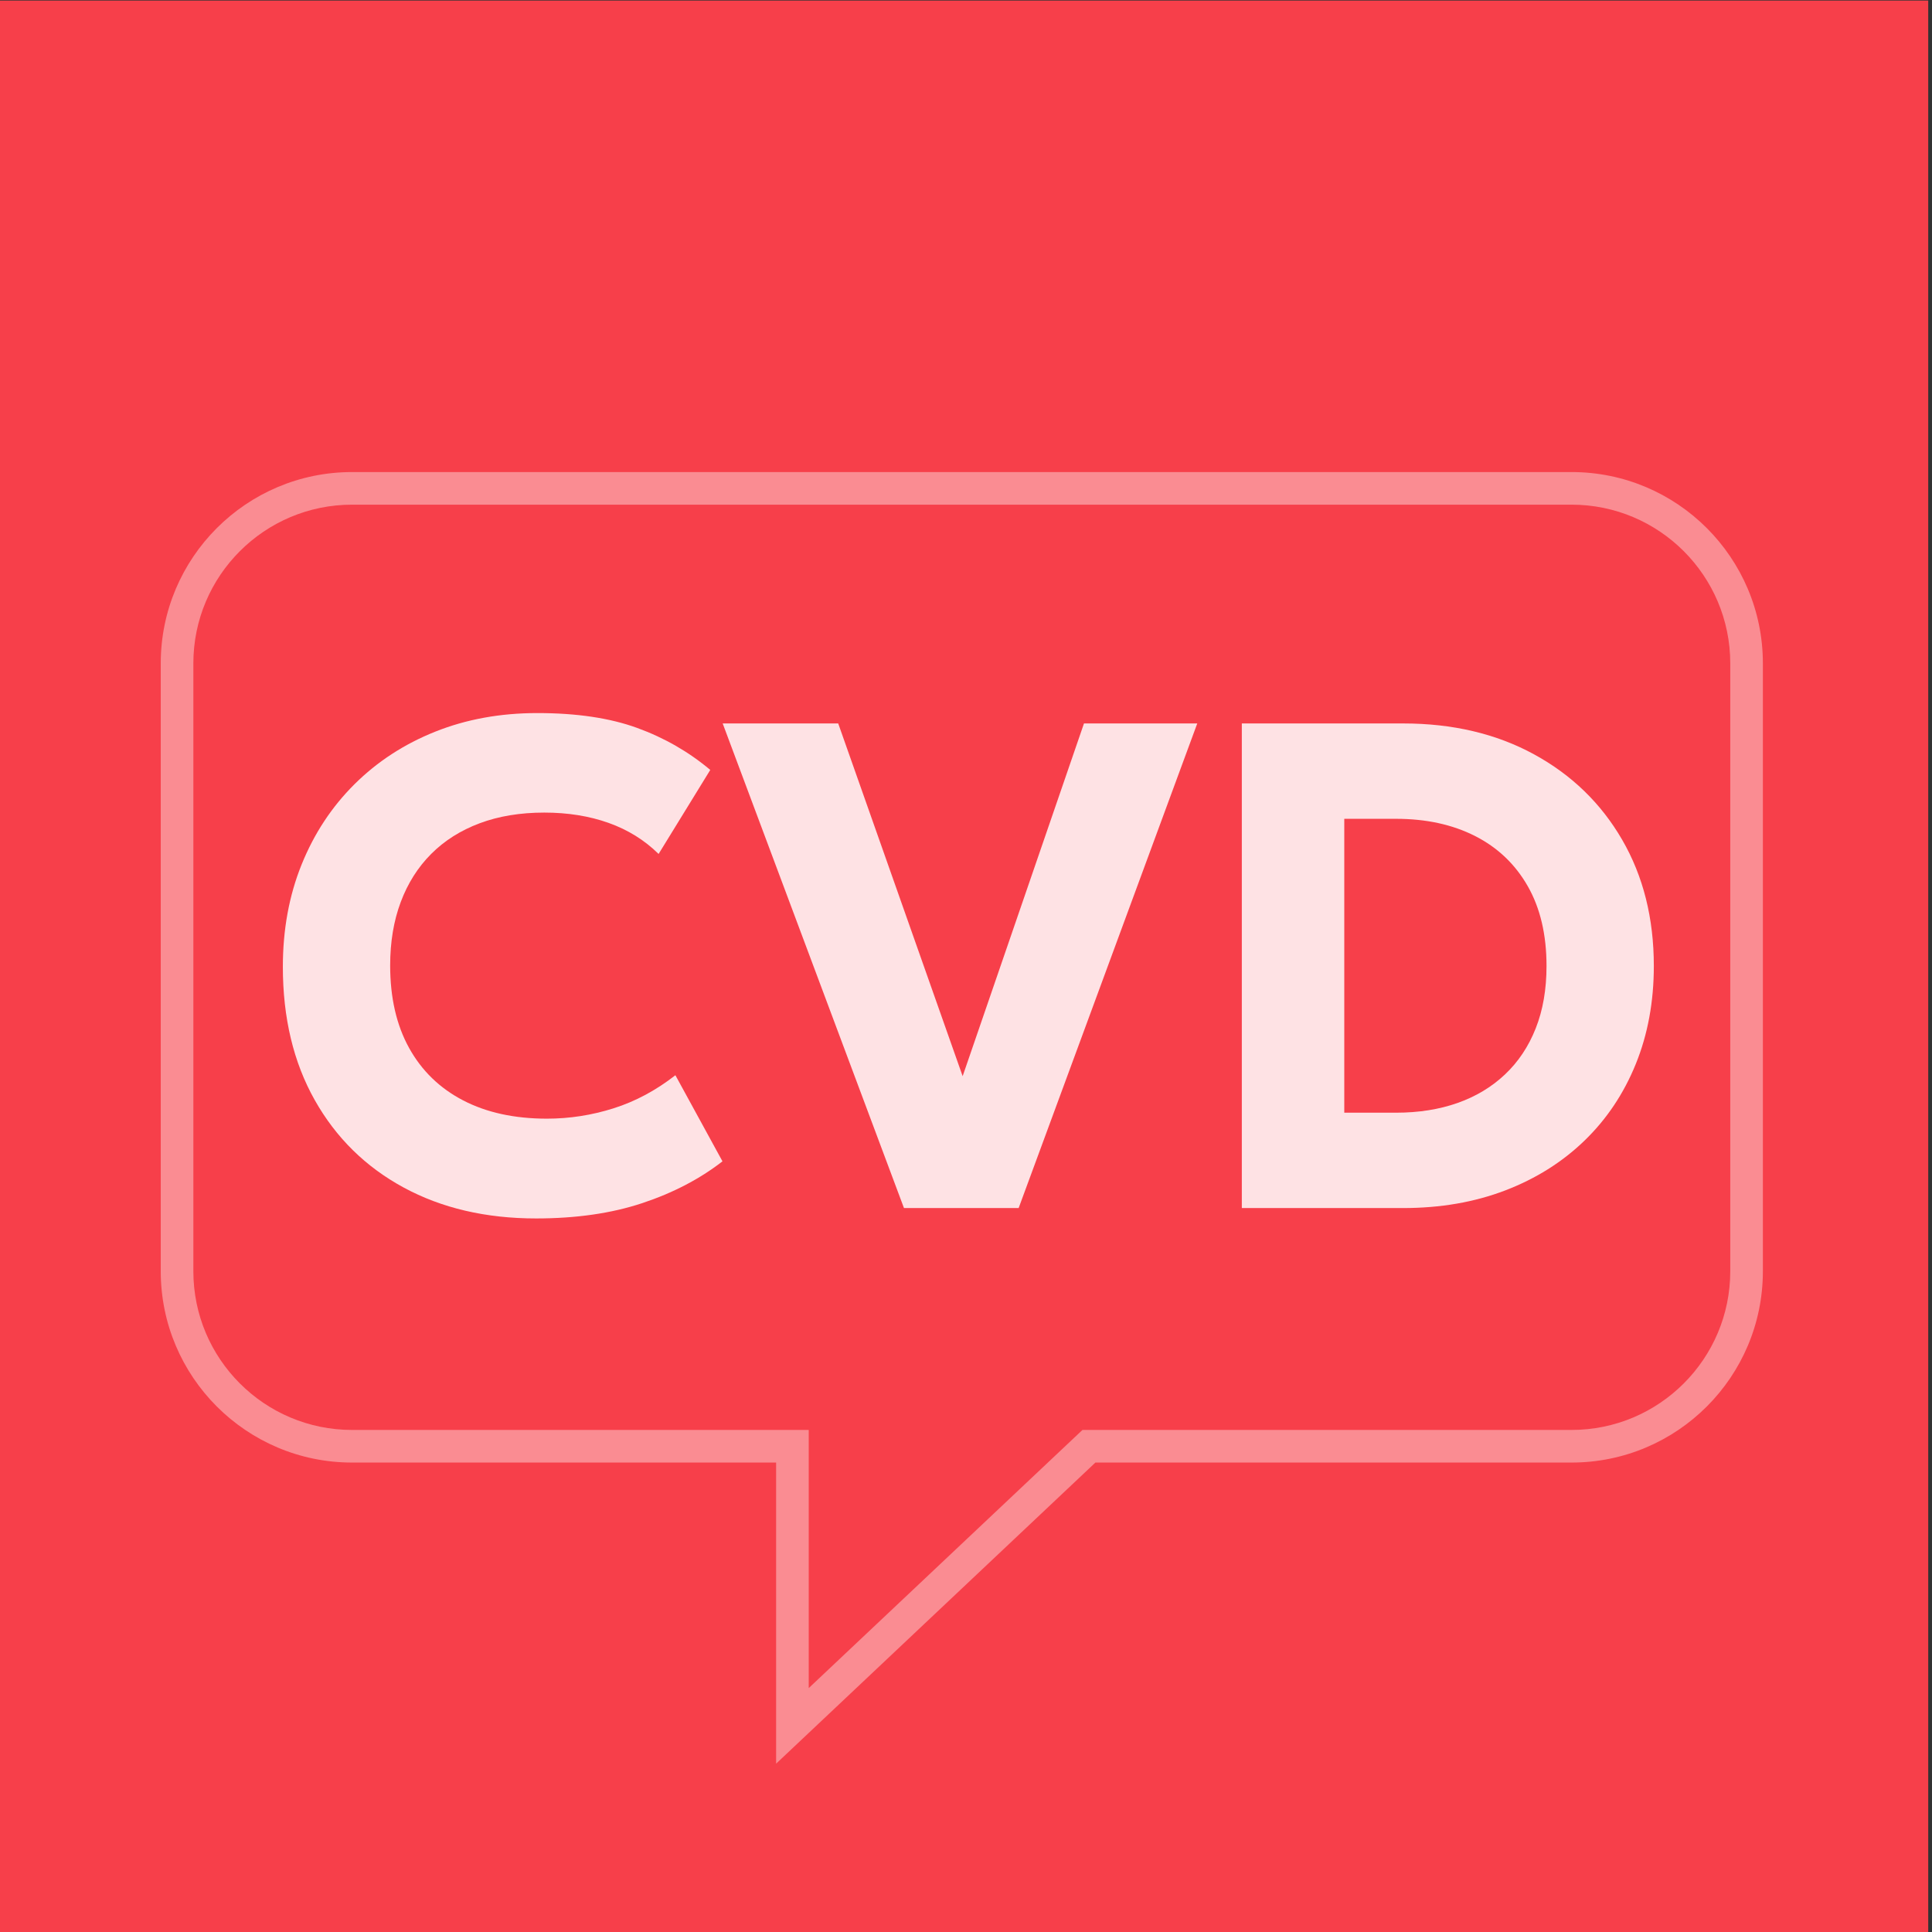
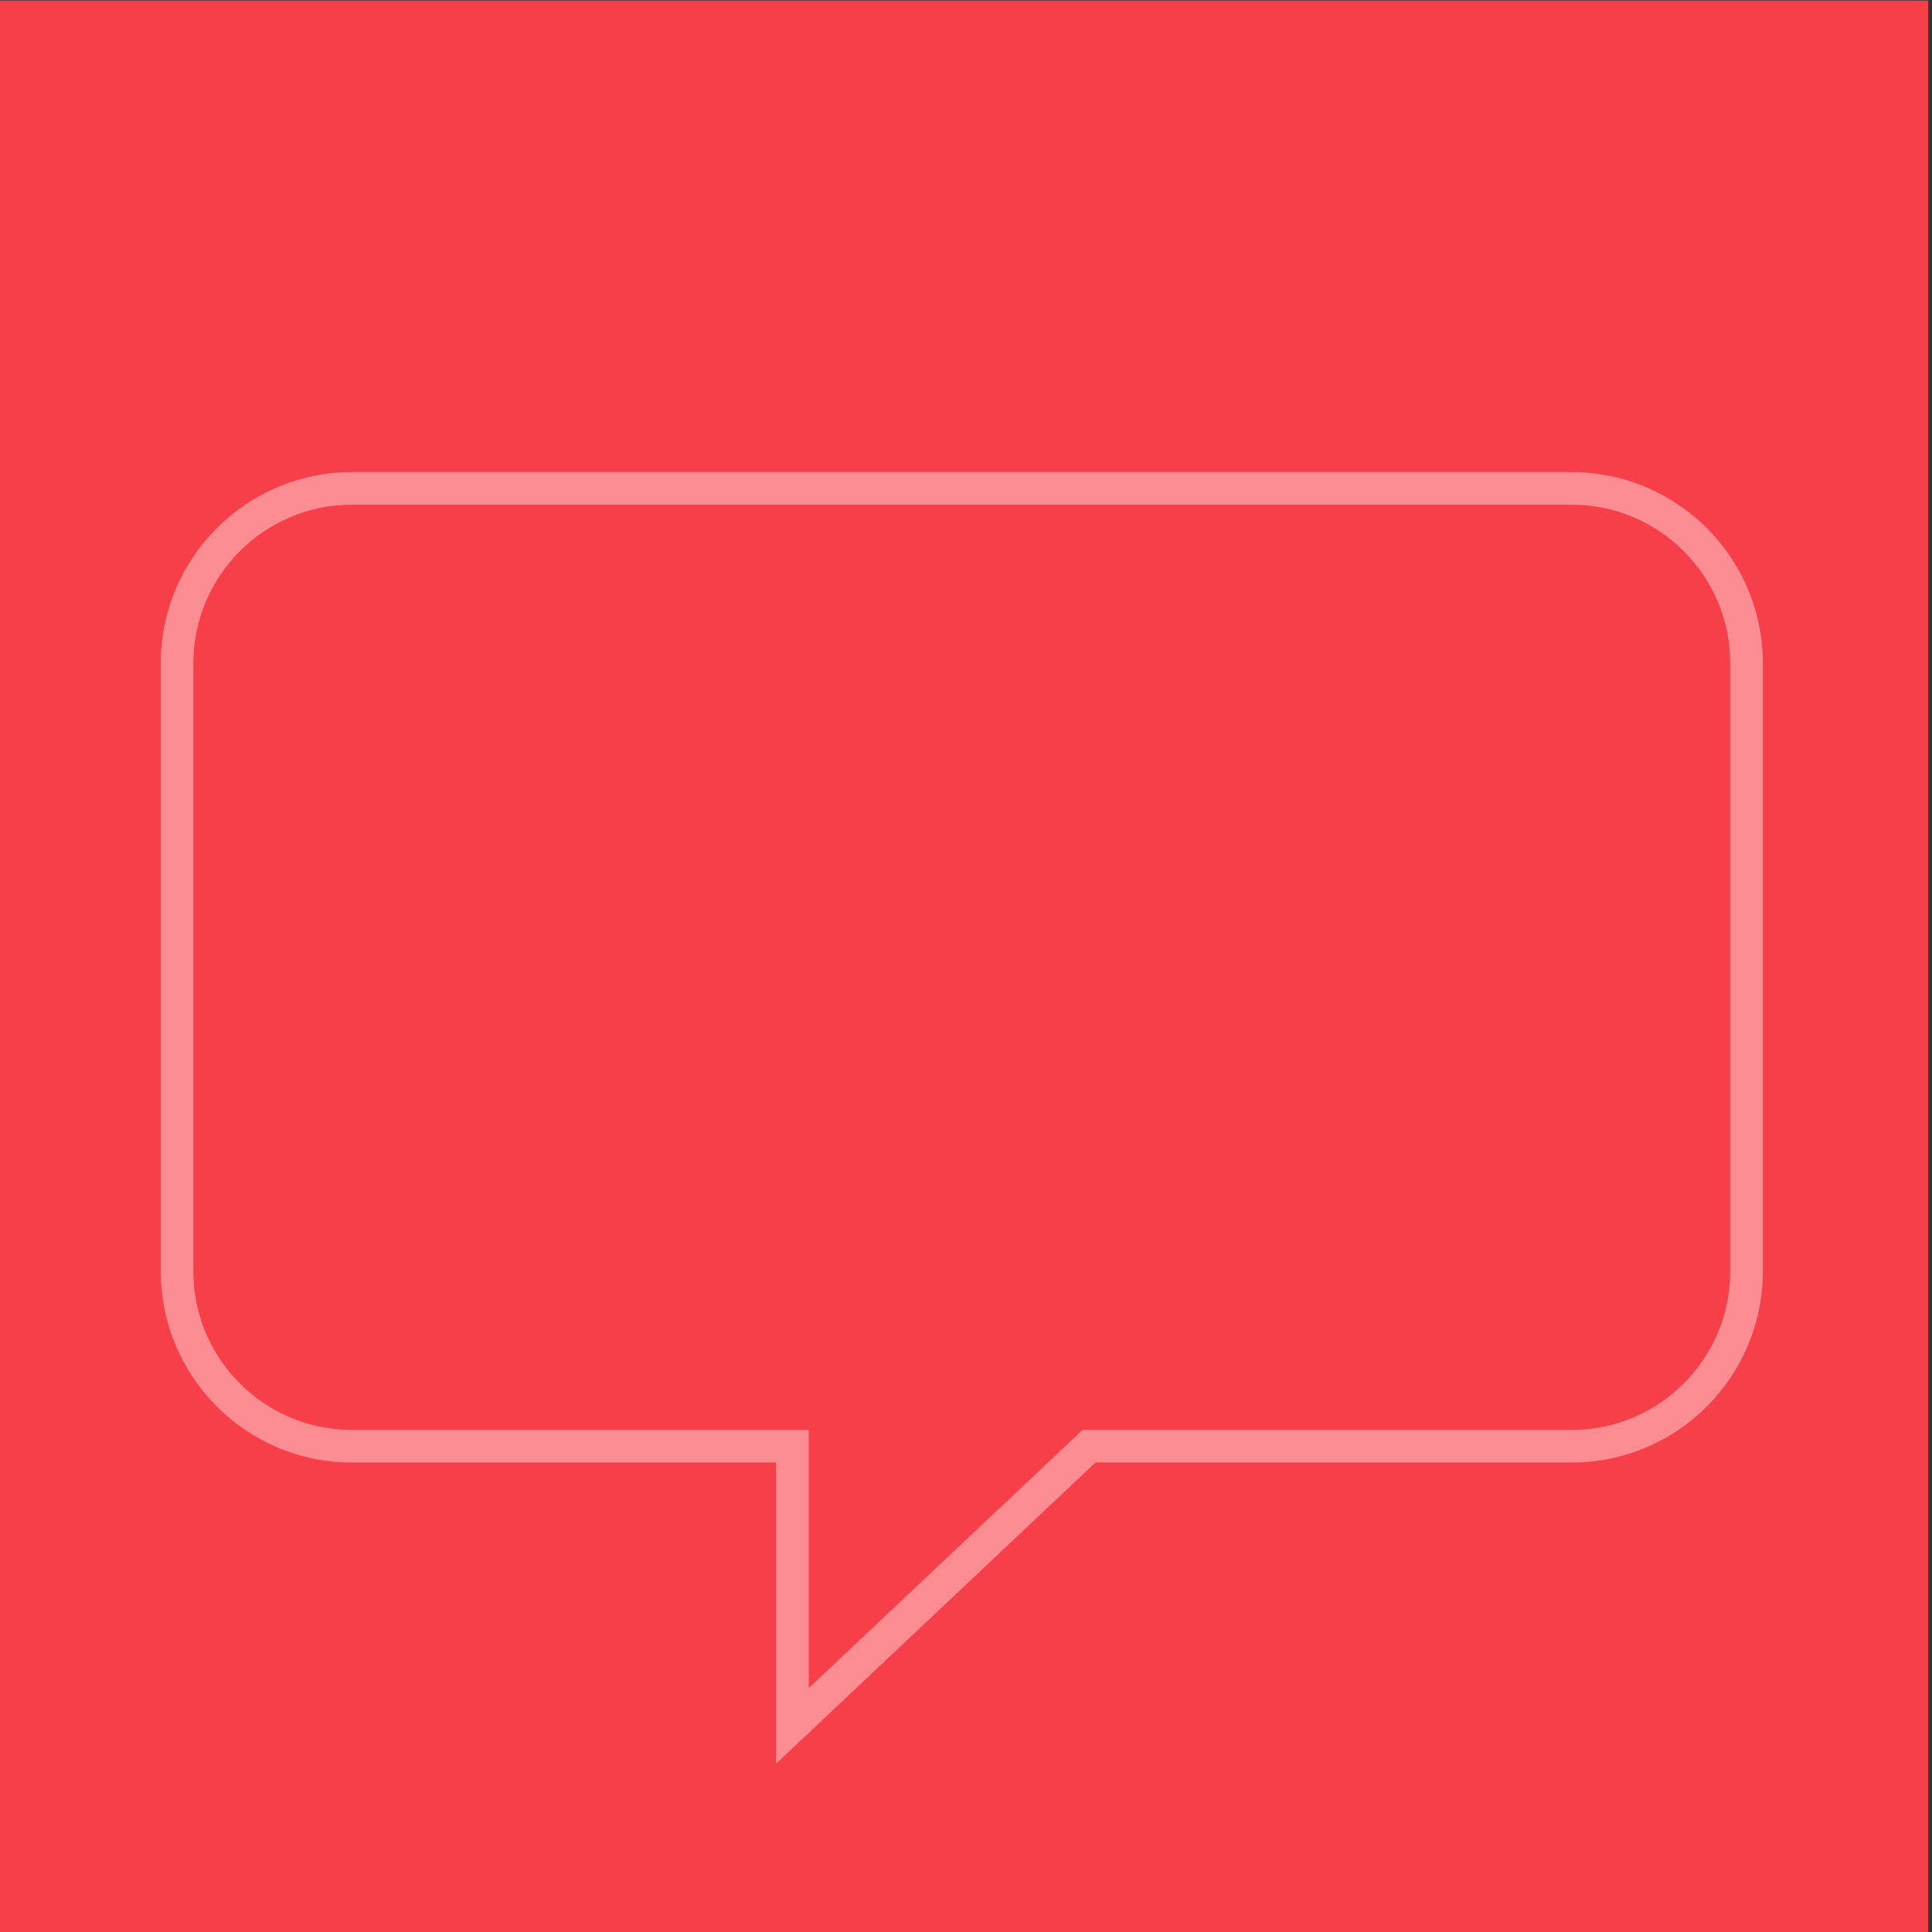
<svg xmlns="http://www.w3.org/2000/svg" width="256px" height="256px" viewBox="0 0 256 256" version="1.1">
  <rect x="0" y="0" width="256" height="256" fill="#333333" stroke="none" />
  <title>logo_avatar</title>
  <g id="logo_avatar" stroke="none" fill="none" fill-rule="evenodd" stroke-width="1">
    <g id="Immunology/L/avatar" transform="translate(-0.5, 0.074)">
      <g id="Group-4" transform="translate(0, -0)">
        <polygon id="Fill-1" fill="#F73F4A" points="0 256.001 256 256.001 256 0 0 0" />
        <path d="M47.148,193.722 C33.157,193.722 21.8,182.364 21.8,168.373 L21.8,87.824 C21.8,73.833 33.157,62.476 47.148,62.476 L208.742,62.476 C222.733,62.476 234.09,73.833 234.09,87.824 L234.09,168.373 C234.09,182.364 222.733,193.722 208.742,193.722 L145.647,193.722 L103.34,233.621 L103.34,193.722 L47.148,193.722 Z M143.931,189.401 L208.742,189.401 C220.346,189.401 229.769,179.978 229.769,168.373 L229.769,87.824 C229.769,76.22 220.346,66.797 208.742,66.797 L47.148,66.797 C35.544,66.797 26.121,76.22 26.121,87.824 L26.121,168.373 C26.121,179.978 35.544,189.401 47.148,189.401 L107.661,189.401 L107.661,223.607 L143.931,189.401 Z" id="Fill-2" fill-opacity="0.4" fill="#FFFFFF" />
        <g id="CVD" transform="translate(37.98, 94.411)" fill="#FFFFFF" fill-rule="nonzero" opacity="0.85">
-           <path d="M33.551,66.965 C26.897,66.965 21.049,65.6 16.007,62.869 C10.966,60.138 7.038,56.274 4.223,51.276 C1.408,46.279 0,40.393 0,33.62 C0,28.693 0.827,24.18 2.48,20.081 C4.133,15.982 6.47,12.431 9.492,9.428 C12.513,6.426 16.081,4.104 20.196,2.462 C24.31,0.821 28.82,0 33.723,0 C38.929,0 43.335,0.656 46.942,1.967 C50.548,3.278 53.779,5.133 56.634,7.534 L49.788,18.668 C47.919,16.829 45.705,15.456 43.146,14.548 C40.587,13.641 37.752,13.187 34.641,13.187 C31.457,13.187 28.605,13.658 26.084,14.6 C23.563,15.542 21.422,16.895 19.66,18.659 C17.898,20.423 16.55,22.551 15.618,25.043 C14.685,27.535 14.219,30.337 14.219,33.448 C14.219,37.714 15.056,41.357 16.73,44.379 C18.404,47.4 20.793,49.717 23.897,51.328 C27,52.939 30.7,53.744 34.996,53.744 C37.981,53.744 40.919,53.288 43.808,52.377 C46.698,51.465 49.433,50.002 52.013,47.988 L58.251,59.397 C55.239,61.737 51.697,63.583 47.624,64.936 C43.551,66.289 38.861,66.965 33.551,66.965 Z" id="Path" />
-           <polygon id="Path" points="82.302 65.589 58.279 1.376 73.587 1.376 90.076 48.114 106.153 1.376 121.163 1.376 97.495 65.589" />
-           <path d="M127.068,65.589 L127.068,1.376 L148.442,1.376 C155.004,1.376 160.783,2.738 165.776,5.461 C170.77,8.184 174.666,11.96 177.464,16.787 C180.262,21.615 181.661,27.191 181.661,33.517 C181.661,38.249 180.862,42.581 179.264,46.515 C177.666,50.448 175.396,53.834 172.453,56.674 C169.51,59.514 166.007,61.71 161.944,63.262 C157.881,64.813 153.38,65.589 148.442,65.589 L127.068,65.589 Z M140.644,52.953 L147.501,52.953 C150.487,52.953 153.197,52.526 155.631,51.672 C158.066,50.817 160.167,49.556 161.935,47.888 C163.703,46.219 165.063,44.18 166.014,41.77 C166.966,39.36 167.442,36.609 167.442,33.517 C167.442,29.362 166.611,25.832 164.948,22.925 C163.285,20.018 160.958,17.806 157.965,16.288 C154.972,14.771 151.484,14.012 147.501,14.012 L140.644,14.012 L140.644,52.953 Z" id="Shape" />
-         </g>
+           </g>
      </g>
    </g>
  </g>
</svg>